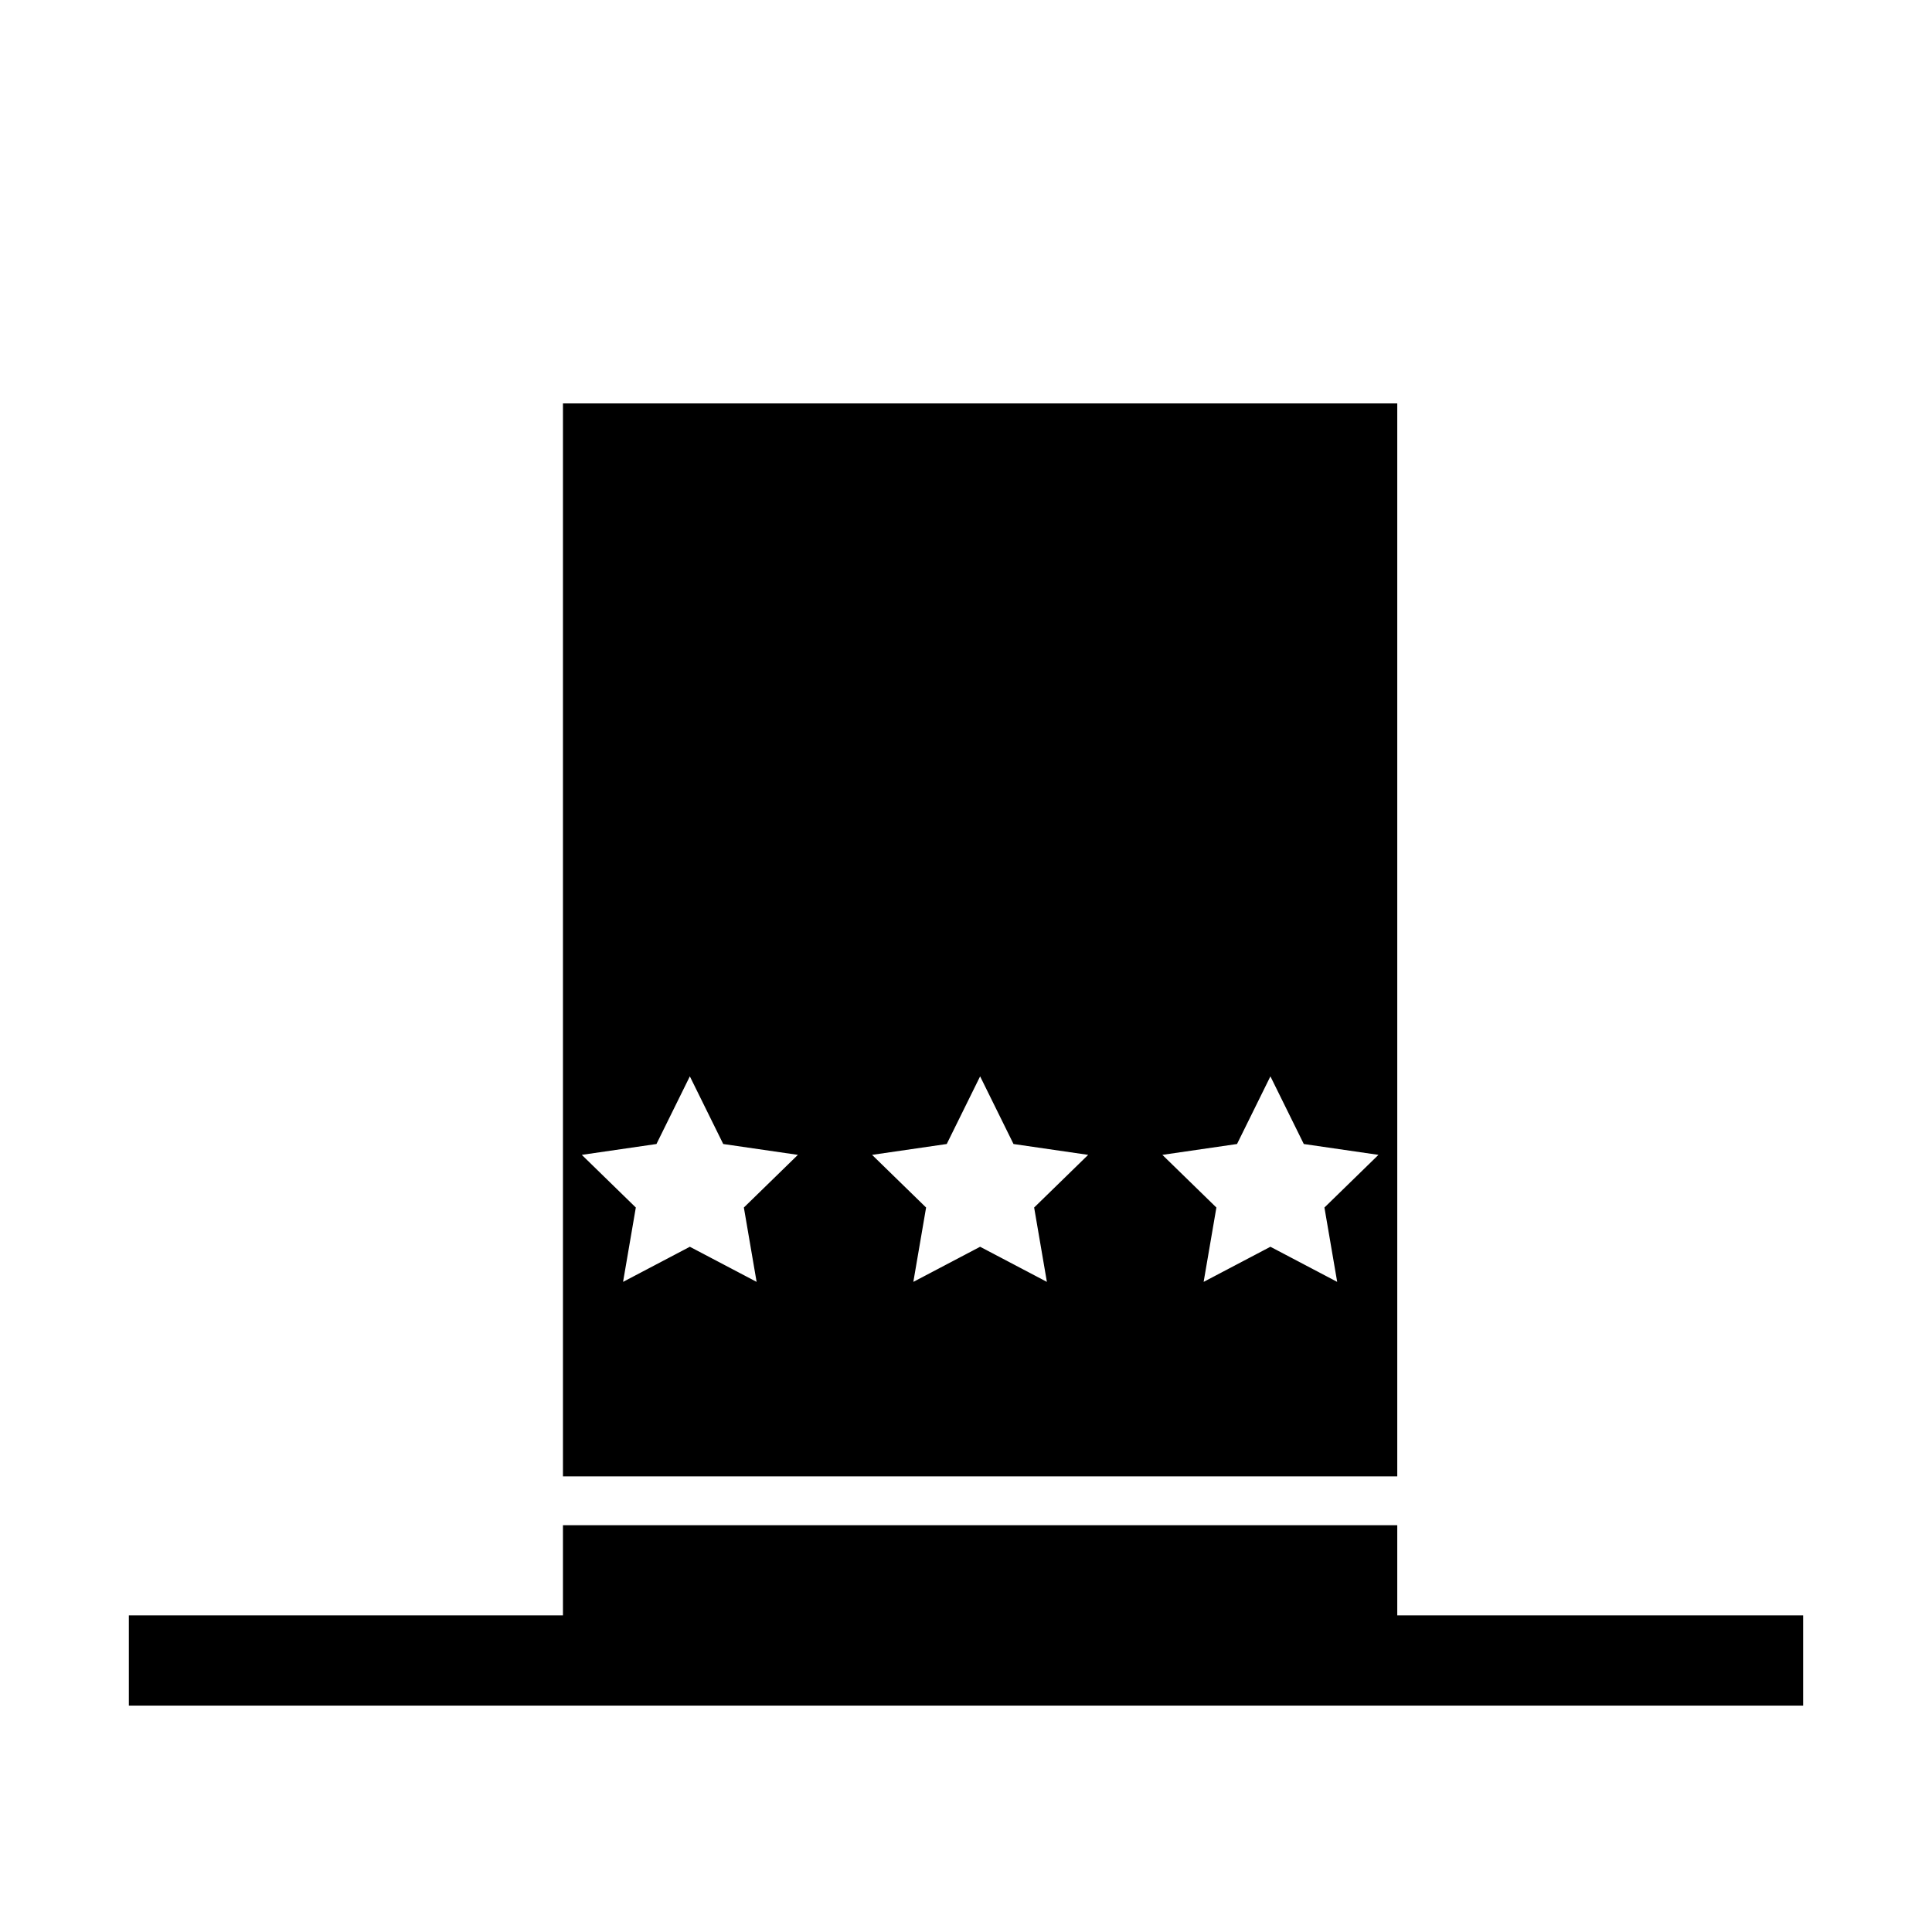
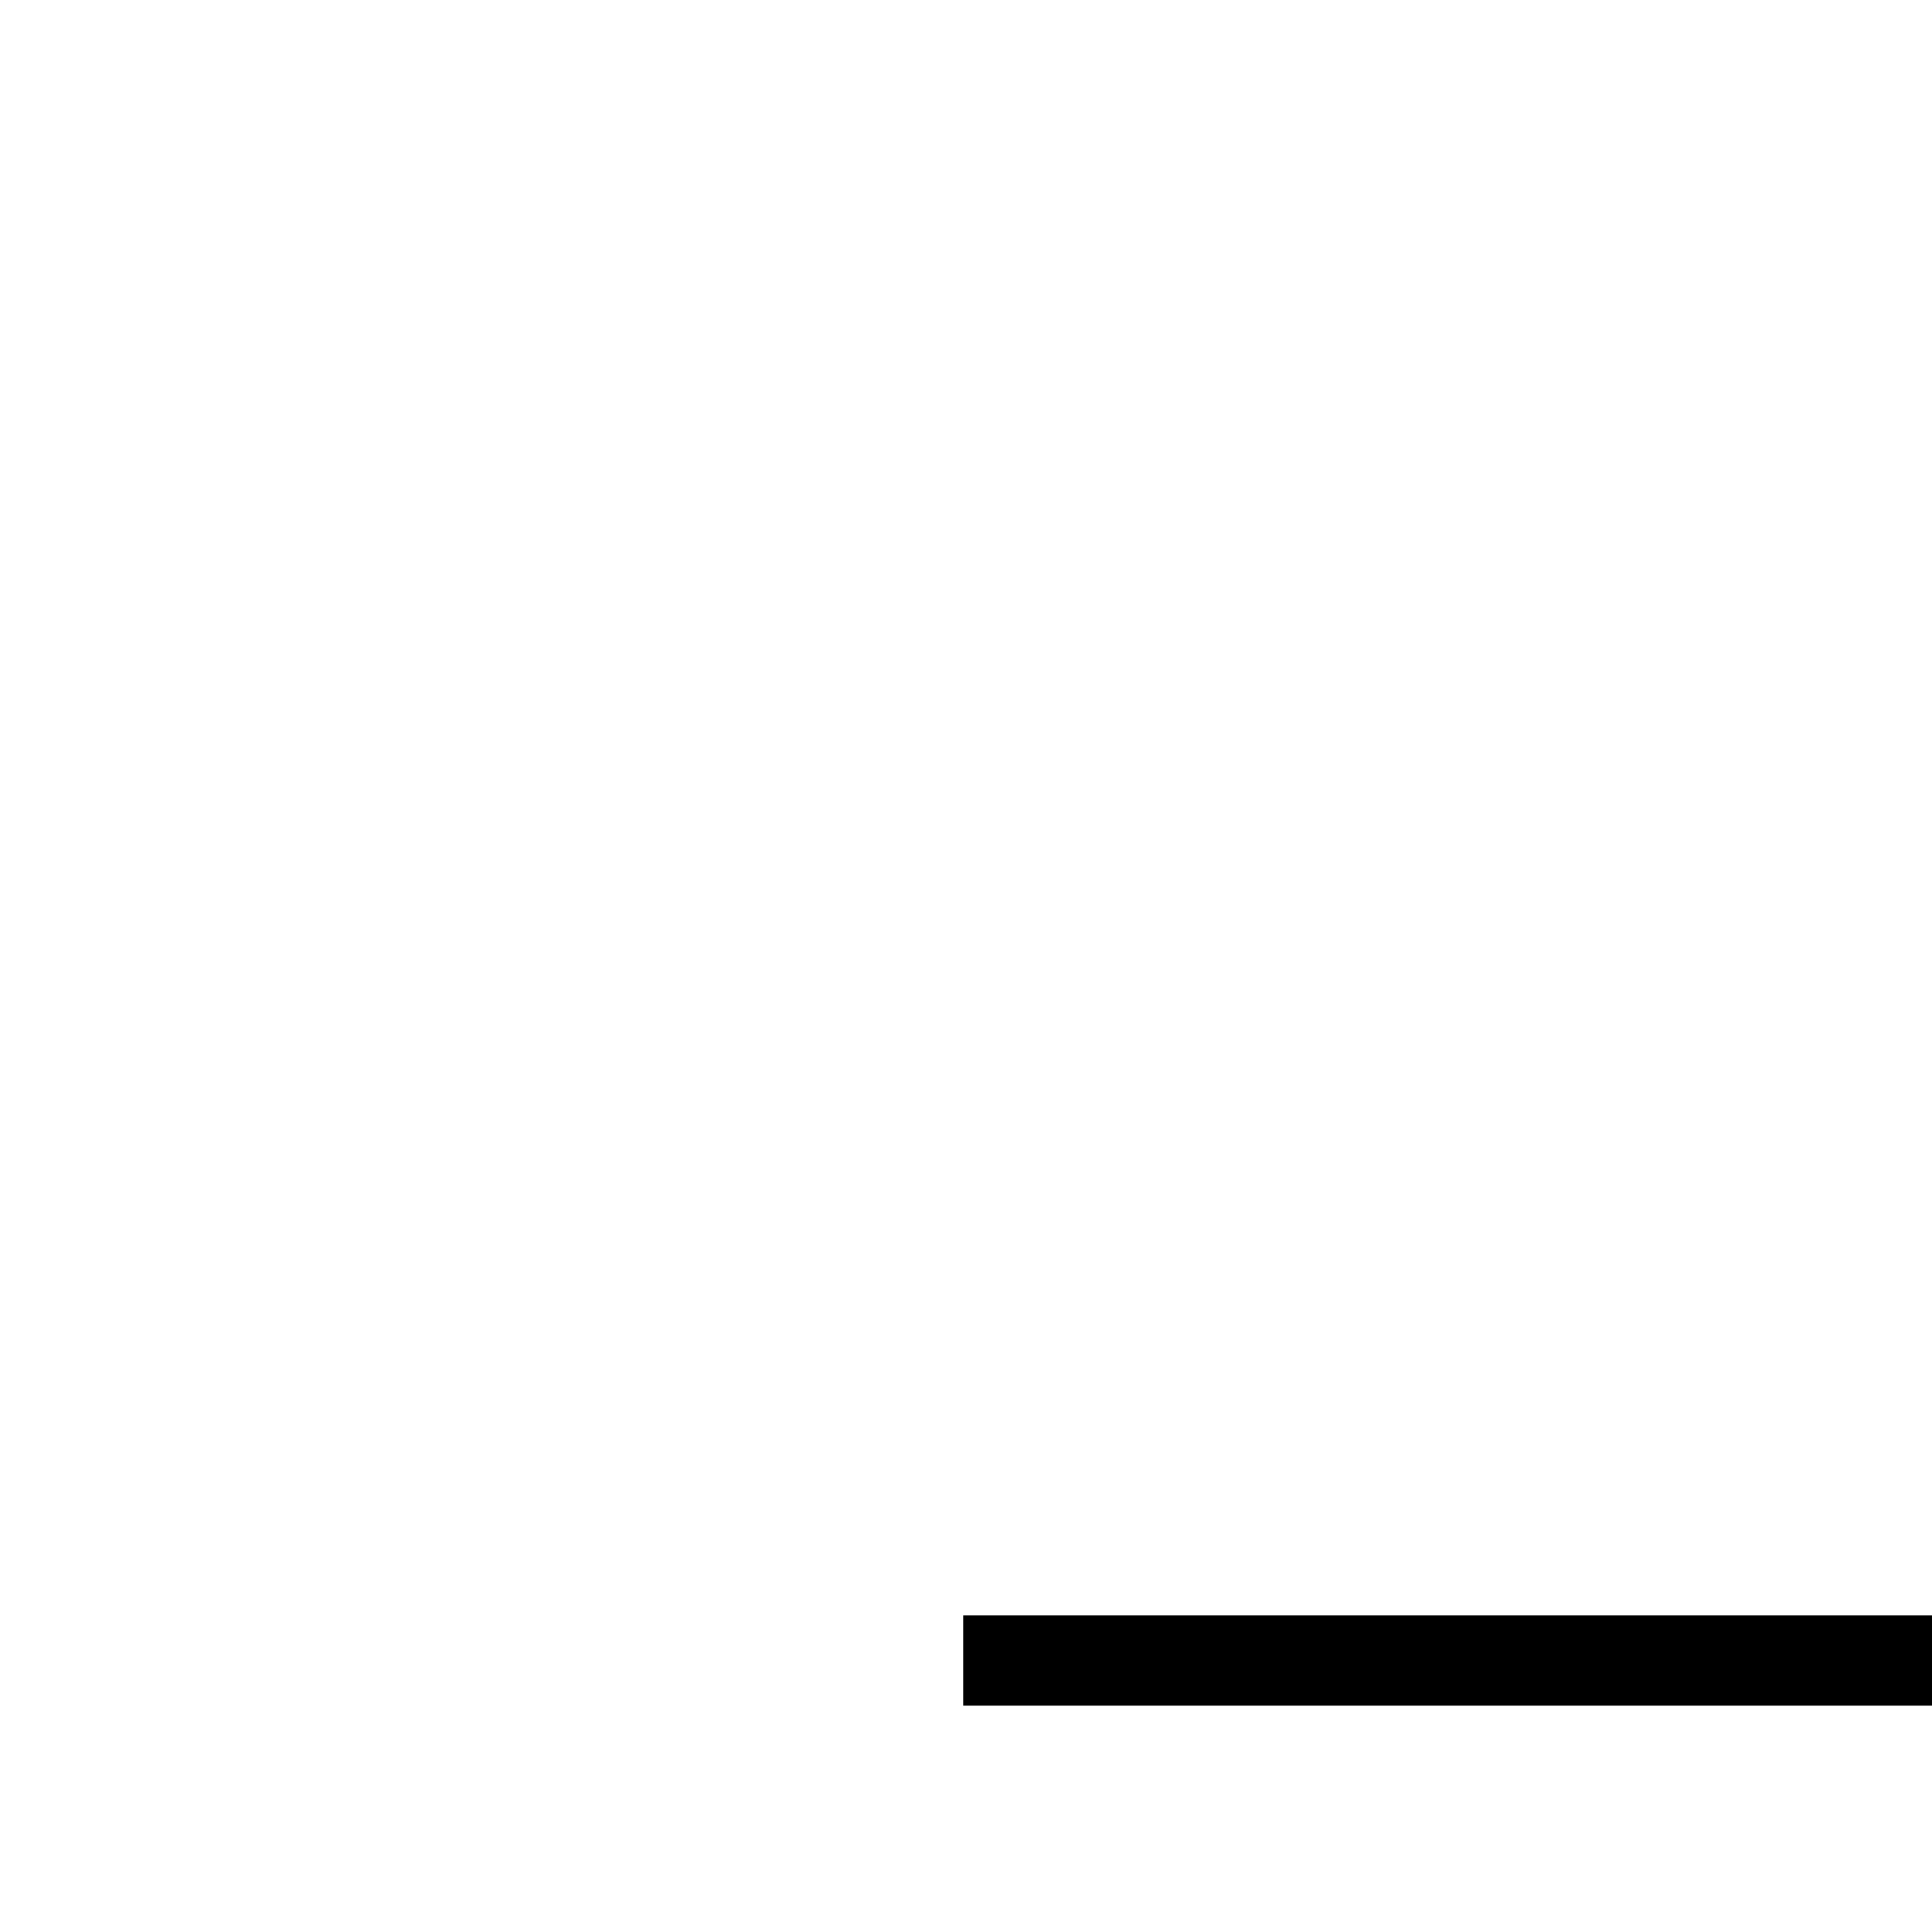
<svg xmlns="http://www.w3.org/2000/svg" fill="#000000" width="800px" height="800px" version="1.1" viewBox="144 144 512 512">
  <g>
-     <path d="m514.29 250.9h-221.1v284.35h221.1zm-169.78 232.81-17.695-9.305-17.695 9.305 3.379-19.703-14.316-13.957 19.785-2.875 8.848-17.93 8.848 17.93 19.785 2.875-14.316 13.957zm76.926 0-17.695-9.305-17.695 9.305 3.379-19.703-14.316-13.957 19.785-2.875 8.848-17.93 8.848 17.93 19.785 2.875-14.316 13.957zm76.93 0-17.695-9.305-17.695 9.305 3.379-19.703-14.316-13.957 19.785-2.875 8.848-17.93 8.848 17.93 19.785 2.875-14.316 13.957z" />
-     <path d="m514.29 572.1v-23.902h-221.1v23.902h-115.04v23.902h443.7v-23.902z" />
+     <path d="m514.29 572.1v-23.902v23.902h-115.04v23.902h443.7v-23.902z" />
  </g>
</svg>